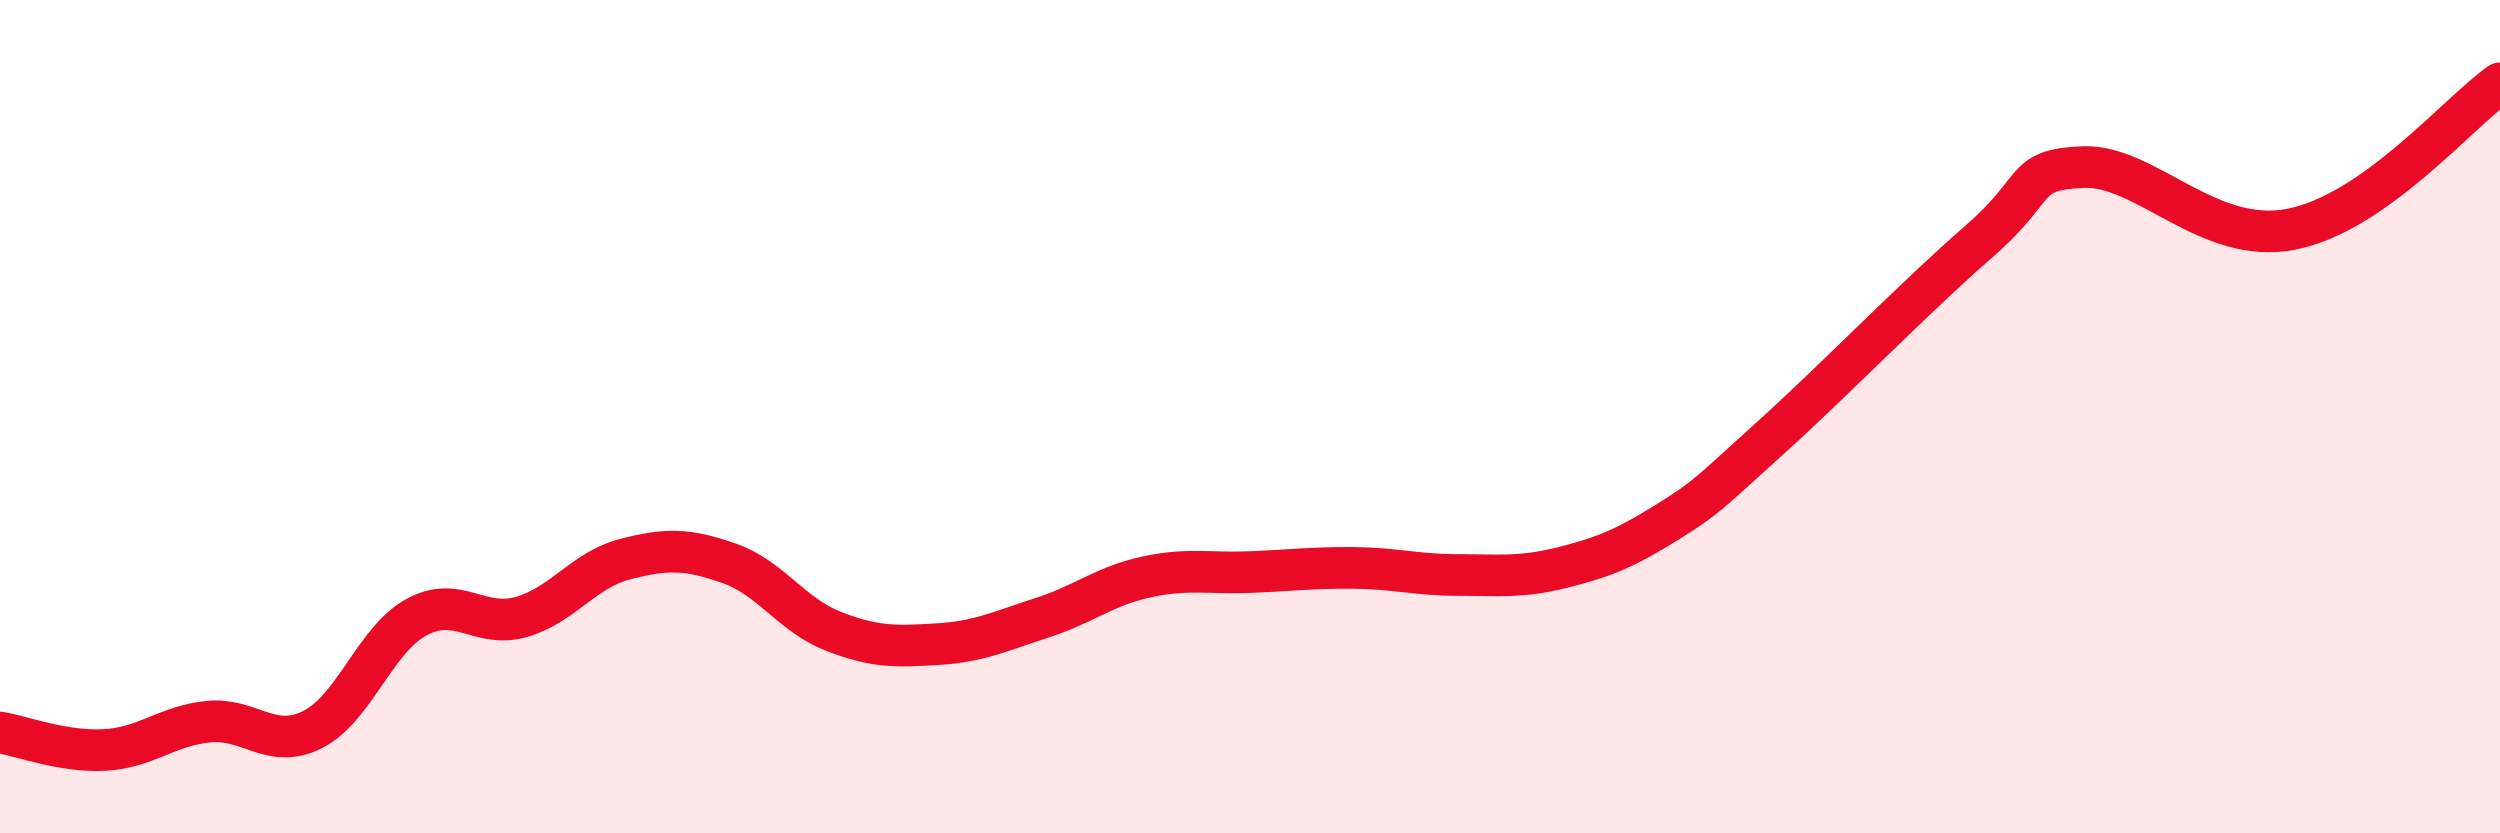
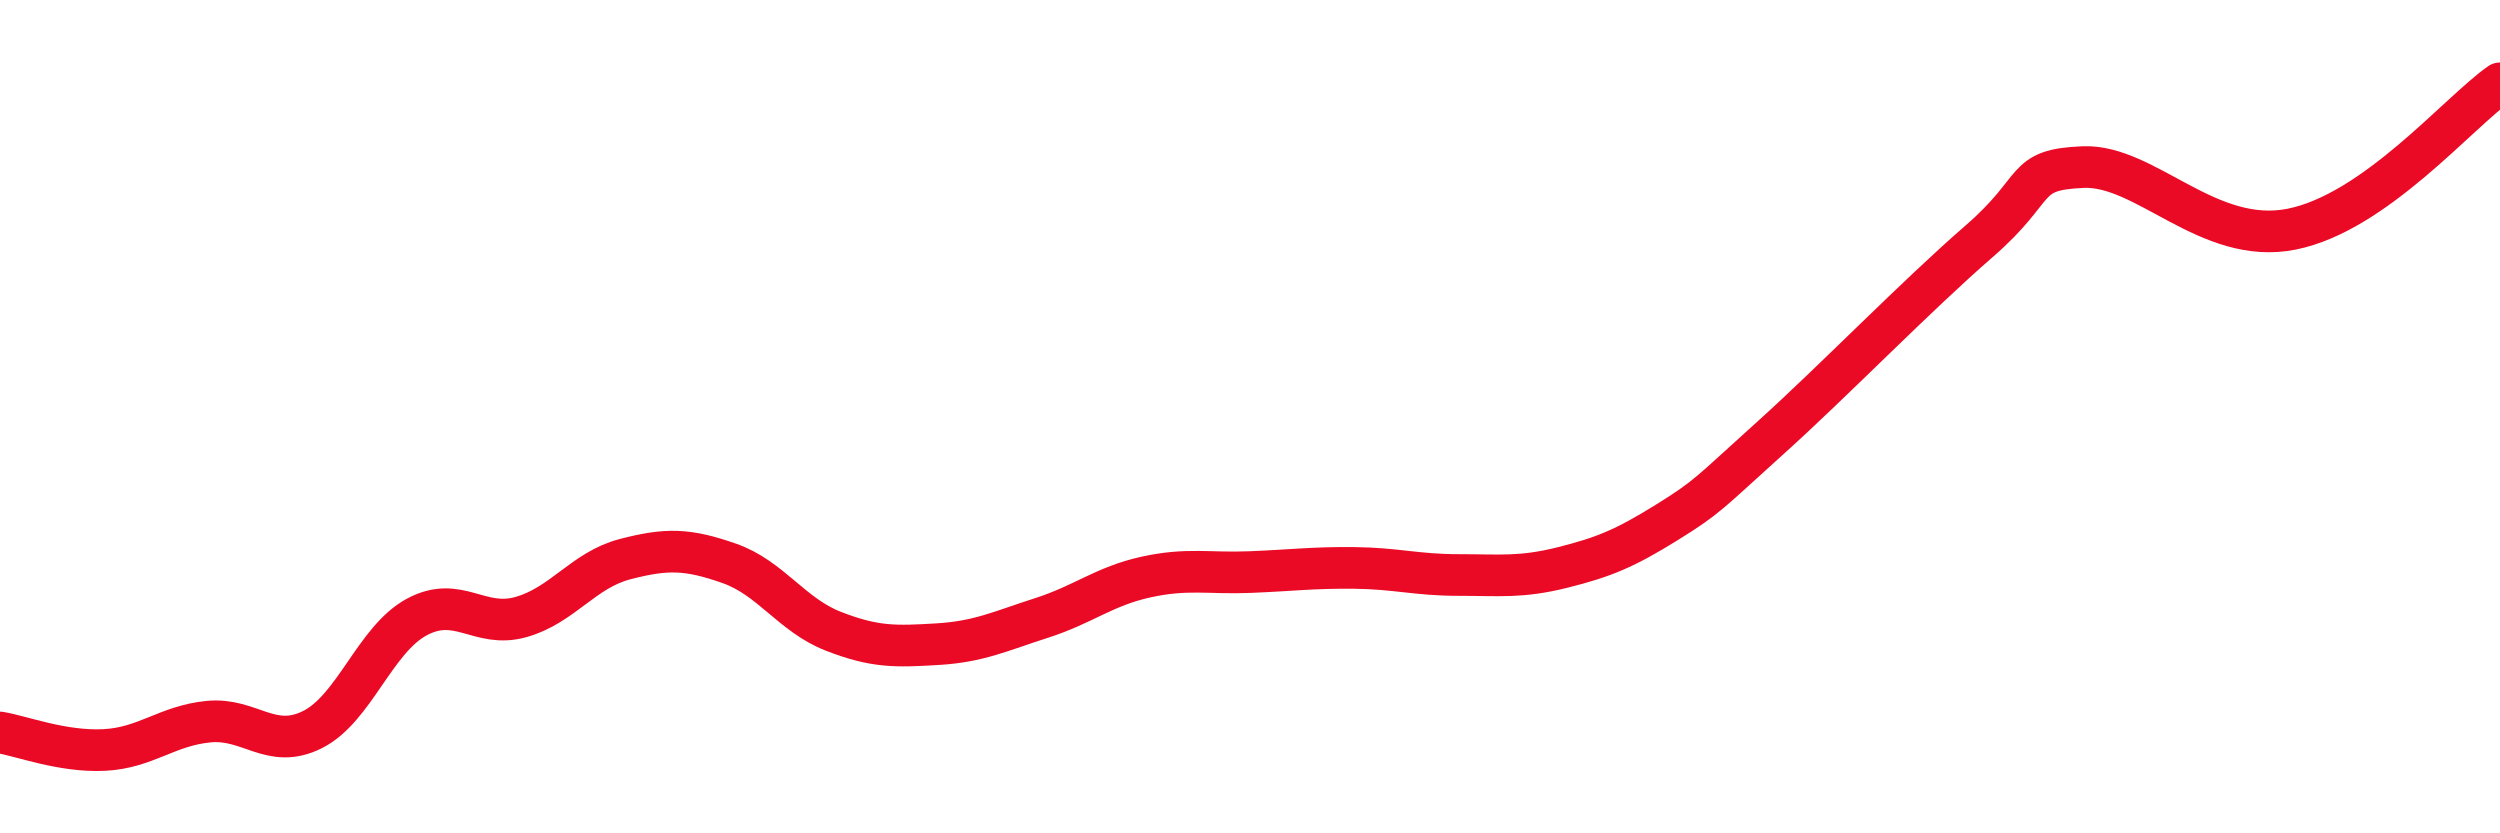
<svg xmlns="http://www.w3.org/2000/svg" width="60" height="20" viewBox="0 0 60 20">
-   <path d="M 0,17.58 C 0.5,17.66 1.5,18.05 2.5,18 C 3.5,17.95 4,17.42 5,17.32 C 6,17.22 6.5,18.01 7.5,17.51 C 8.5,17.01 9,15.35 10,14.81 C 11,14.27 11.5,15.09 12.5,14.81 C 13.5,14.53 14,13.68 15,13.42 C 16,13.16 16.5,13.17 17.5,13.52 C 18.5,13.87 19,14.76 20,15.15 C 21,15.54 21.5,15.52 22.5,15.46 C 23.5,15.4 24,15.15 25,14.83 C 26,14.51 26.5,14.07 27.5,13.85 C 28.5,13.63 29,13.77 30,13.73 C 31,13.69 31.5,13.62 32.5,13.63 C 33.5,13.64 34,13.8 35,13.8 C 36,13.8 36.5,13.87 37.5,13.62 C 38.5,13.37 39,13.16 40,12.54 C 41,11.92 41,11.85 42.5,10.5 C 44,9.15 46,7.09 47.5,5.79 C 49,4.49 48.5,4.07 50,4.01 C 51.5,3.95 53,5.9 55,5.5 C 57,5.1 59,2.7 60,2L60 20L0 20Z" fill="#EB0A25" opacity="0.1" stroke-linecap="round" stroke-linejoin="round" />
  <path d="M 0,17.58 C 0.5,17.66 1.5,18.05 2.5,18 C 3.5,17.95 4,17.42 5,17.32 C 6,17.22 6.5,18.01 7.5,17.51 C 8.5,17.01 9,15.35 10,14.81 C 11,14.27 11.5,15.09 12.5,14.81 C 13.5,14.53 14,13.68 15,13.42 C 16,13.16 16.5,13.17 17.5,13.52 C 18.5,13.87 19,14.76 20,15.15 C 21,15.54 21.5,15.52 22.5,15.46 C 23.5,15.4 24,15.15 25,14.83 C 26,14.51 26.5,14.07 27.5,13.85 C 28.5,13.63 29,13.77 30,13.73 C 31,13.69 31.5,13.62 32.5,13.63 C 33.5,13.64 34,13.8 35,13.8 C 36,13.8 36.5,13.87 37.5,13.62 C 38.5,13.37 39,13.16 40,12.54 C 41,11.92 41,11.85 42.5,10.5 C 44,9.15 46,7.09 47.5,5.79 C 49,4.49 48.5,4.07 50,4.01 C 51.5,3.95 53,5.9 55,5.5 C 57,5.1 59,2.7 60,2" stroke="#EB0A25" stroke-width="1" fill="none" stroke-linecap="round" stroke-linejoin="round" />
</svg>